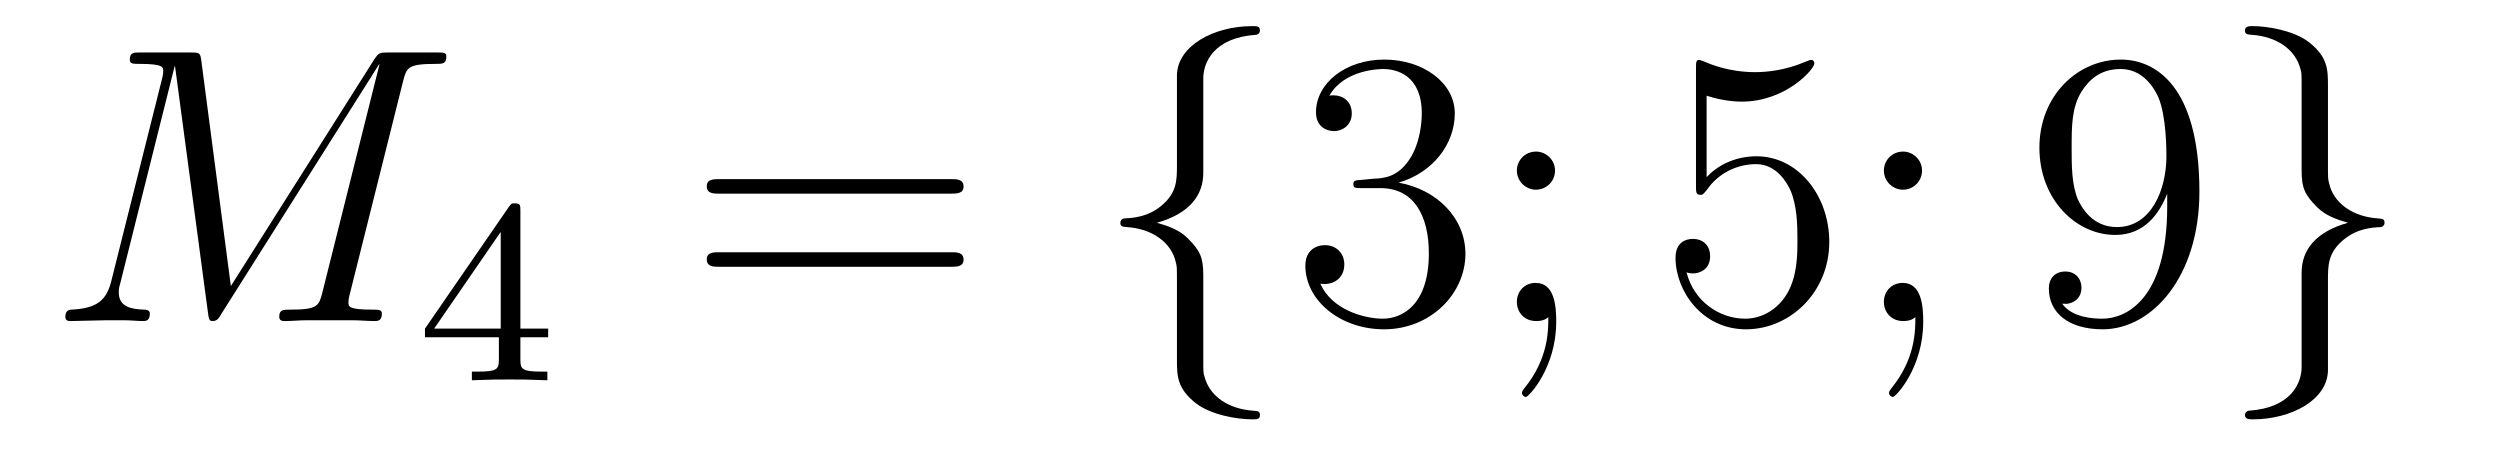
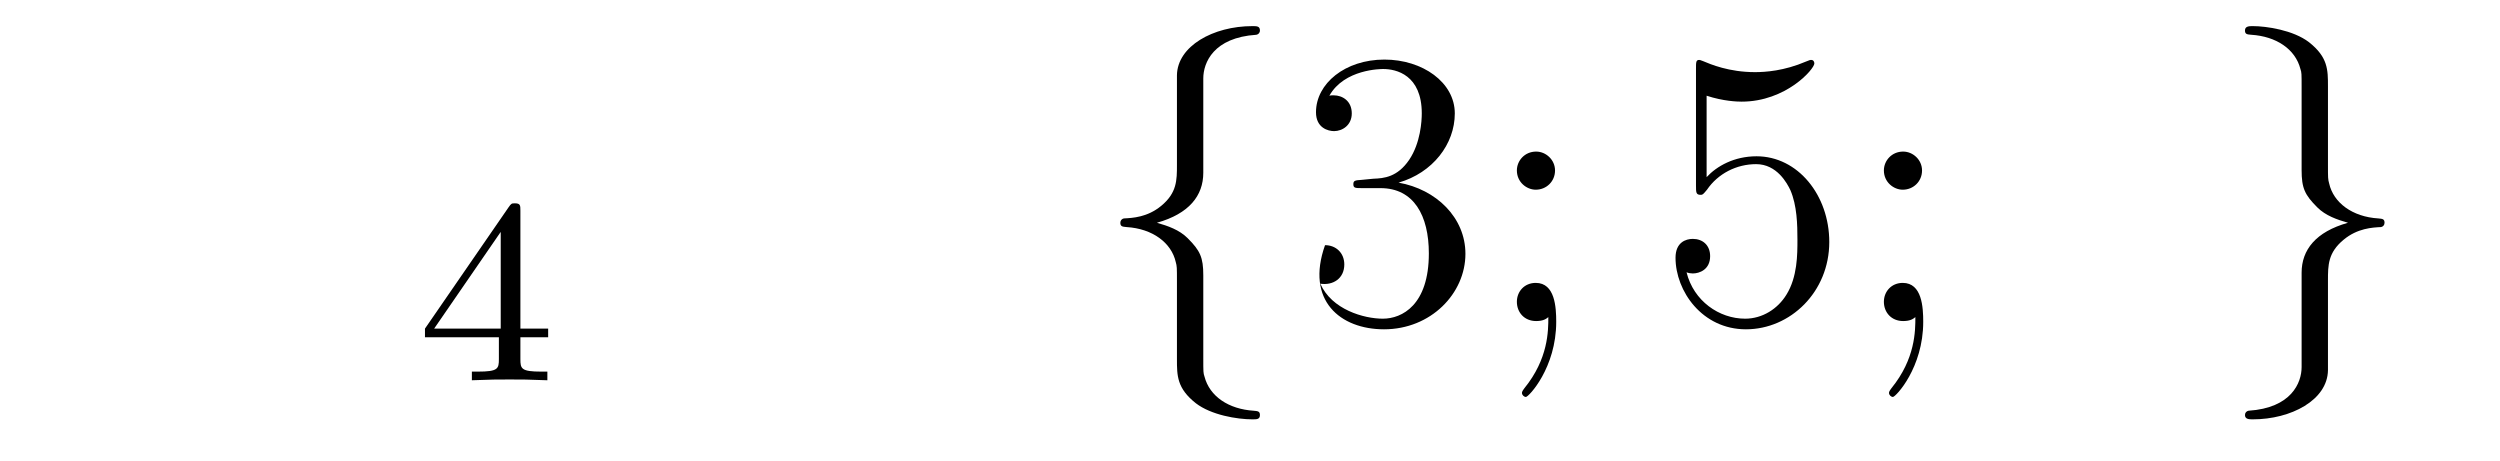
<svg xmlns="http://www.w3.org/2000/svg" height="14pt" version="1.1" viewBox="0 -14 76 14" width="76pt">
  <g id="page1">
    <g transform="matrix(1 0 0 1 -127 650)">
-       <path d="M139.254 -661.532C139.362 -661.938 139.386 -662.058 140.235 -662.058C140.462 -662.058 140.569 -662.058 140.569 -662.285C140.569 -662.405 140.486 -662.405 140.258 -662.405H138.824C138.525 -662.405 138.513 -662.393 138.382 -662.202L134.018 -655.304L133.122 -662.142C133.086 -662.405 133.074 -662.405 132.763 -662.405H131.281C131.054 -662.405 130.946 -662.405 130.946 -662.178C130.946 -662.058 131.054 -662.058 131.233 -662.058C131.962 -662.058 131.962 -661.962 131.962 -661.831C131.962 -661.807 131.962 -661.735 131.914 -661.556L130.384 -655.459C130.241 -654.886 129.966 -654.622 129.165 -654.587C129.129 -654.587 128.986 -654.575 128.986 -654.372C128.986 -654.24 129.093 -654.24 129.141 -654.24C129.38 -654.24 129.99 -654.264 130.229 -654.264H130.803C130.97 -654.264 131.173 -654.24 131.341 -654.24C131.424 -654.24 131.556 -654.24 131.556 -654.467C131.556 -654.575 131.436 -654.587 131.388 -654.587C130.994 -654.599 130.612 -654.67 130.612 -655.101C130.612 -655.22 130.612 -655.232 130.659 -655.4L132.309 -661.986H132.321L133.313 -654.563C133.349 -654.276 133.361 -654.24 133.468 -654.24C133.6 -654.24 133.66 -654.336 133.72 -654.443L138.525 -662.046H138.537L136.804 -655.125C136.696 -654.706 136.672 -654.587 135.835 -654.587C135.608 -654.587 135.489 -654.587 135.489 -654.372C135.489 -654.24 135.596 -654.24 135.668 -654.24C135.871 -654.24 136.11 -654.264 136.314 -654.264H137.724C137.928 -654.264 138.178 -654.24 138.382 -654.24C138.477 -654.24 138.609 -654.24 138.609 -654.467C138.609 -654.587 138.501 -654.587 138.322 -654.587C137.593 -654.587 137.593 -654.682 137.593 -654.802C137.593 -654.814 137.593 -654.897 137.617 -654.993L139.254 -661.532Z" fill-rule="evenodd" />
      <path d="M142.82 -657.596C142.82 -657.755 142.82 -657.819 142.652 -657.819C142.549 -657.819 142.541 -657.811 142.461 -657.699L139.919 -654.01V-653.747H142.166V-653.085C142.166 -652.791 142.142 -652.703 141.529 -652.703H141.345V-652.44C142.023 -652.464 142.039 -652.464 142.493 -652.464C142.947 -652.464 142.963 -652.464 143.64 -652.44V-652.703H143.457C142.843 -652.703 142.82 -652.791 142.82 -653.085V-653.747H143.664V-654.01H142.82V-657.596ZM142.222 -656.95V-654.01H140.198L142.222 -656.95Z" fill-rule="evenodd" />
-       <path d="M155.909 -658.113C156.076 -658.113 156.292 -658.113 156.292 -658.328C156.292 -658.555 156.088 -658.555 155.909 -658.555H148.868C148.701 -658.555 148.486 -658.555 148.486 -658.34C148.486 -658.113 148.689 -658.113 148.868 -658.113H155.909ZM155.909 -655.89C156.076 -655.89 156.292 -655.89 156.292 -656.105C156.292 -656.332 156.088 -656.332 155.909 -656.332H148.868C148.701 -656.332 148.486 -656.332 148.486 -656.117C148.486 -655.89 148.689 -655.89 148.868 -655.89H155.909Z" fill-rule="evenodd" />
      <path d="M163.58 -661.616C163.58 -662.094 163.891 -662.859 165.194 -662.943C165.254 -662.954 165.302 -663.002 165.302 -663.074C165.302 -663.206 165.206 -663.206 165.074 -663.206C163.879 -663.206 162.791 -662.596 162.779 -661.711V-658.986C162.779 -658.52 162.779 -658.137 162.301 -657.742C161.883 -657.396 161.428 -657.372 161.165 -657.36C161.106 -657.348 161.058 -657.3 161.058 -657.228C161.058 -657.109 161.13 -657.109 161.249 -657.097C162.038 -657.049 162.612 -656.619 162.743 -656.033C162.779 -655.902 162.779 -655.878 162.779 -655.447V-653.08C162.779 -652.578 162.779 -652.196 163.353 -651.742C163.819 -651.383 164.608 -651.252 165.074 -651.252C165.206 -651.252 165.302 -651.252 165.302 -651.383C165.302 -651.502 165.23 -651.502 165.11 -651.514C164.357 -651.562 163.772 -651.945 163.616 -652.554C163.58 -652.662 163.58 -652.686 163.58 -653.116V-655.627C163.58 -656.177 163.485 -656.38 163.102 -656.762C162.851 -657.013 162.504 -657.133 162.17 -657.228C163.15 -657.503 163.58 -658.053 163.58 -658.747V-661.616Z" fill-rule="evenodd" />
-       <path d="M168.393 -658.532C168.189 -658.52 168.142 -658.507 168.142 -658.4C168.142 -658.281 168.202 -658.281 168.417 -658.281H168.967C169.983 -658.281 170.437 -657.444 170.437 -656.296C170.437 -654.73 169.624 -654.312 169.038 -654.312C168.465 -654.312 167.484 -654.587 167.138 -655.376C167.52 -655.316 167.867 -655.531 167.867 -655.961C167.867 -656.308 167.616 -656.547 167.281 -656.547C166.994 -656.547 166.683 -656.38 166.683 -655.926C166.683 -654.862 167.747 -653.989 169.074 -653.989C170.497 -653.989 171.549 -655.077 171.549 -656.284C171.549 -657.384 170.664 -658.245 169.516 -658.448C170.556 -658.747 171.226 -659.619 171.226 -660.552C171.226 -661.496 170.246 -662.189 169.086 -662.189C167.891 -662.189 167.006 -661.46 167.006 -660.588C167.006 -660.109 167.377 -660.014 167.556 -660.014C167.807 -660.014 168.094 -660.193 168.094 -660.552C168.094 -660.934 167.807 -661.102 167.544 -661.102C167.472 -661.102 167.449 -661.102 167.413 -661.09C167.867 -661.902 168.99 -661.902 169.05 -661.902C169.445 -661.902 170.222 -661.723 170.222 -660.552C170.222 -660.325 170.186 -659.655 169.839 -659.141C169.481 -658.615 169.074 -658.579 168.751 -658.567L168.393 -658.532ZM174.273 -658.818C174.273 -659.141 173.998 -659.392 173.699 -659.392C173.352 -659.392 173.113 -659.117 173.113 -658.818C173.113 -658.46 173.412 -658.233 173.687 -658.233C174.01 -658.233 174.273 -658.484 174.273 -658.818ZM174.069 -654.36C174.069 -653.941 174.069 -653.092 173.34 -652.196C173.268 -652.1 173.268 -652.076 173.268 -652.053C173.268 -651.993 173.328 -651.933 173.388 -651.933C173.472 -651.933 174.309 -652.818 174.309 -654.216C174.309 -654.658 174.273 -655.4 173.687 -655.4C173.34 -655.4 173.113 -655.137 173.113 -654.826C173.113 -654.503 173.34 -654.24 173.699 -654.24C173.926 -654.24 174.01 -654.312 174.069 -654.36Z" fill-rule="evenodd" />
+       <path d="M168.393 -658.532C168.189 -658.52 168.142 -658.507 168.142 -658.4C168.142 -658.281 168.202 -658.281 168.417 -658.281H168.967C169.983 -658.281 170.437 -657.444 170.437 -656.296C170.437 -654.73 169.624 -654.312 169.038 -654.312C168.465 -654.312 167.484 -654.587 167.138 -655.376C167.52 -655.316 167.867 -655.531 167.867 -655.961C167.867 -656.308 167.616 -656.547 167.281 -656.547C166.683 -654.862 167.747 -653.989 169.074 -653.989C170.497 -653.989 171.549 -655.077 171.549 -656.284C171.549 -657.384 170.664 -658.245 169.516 -658.448C170.556 -658.747 171.226 -659.619 171.226 -660.552C171.226 -661.496 170.246 -662.189 169.086 -662.189C167.891 -662.189 167.006 -661.46 167.006 -660.588C167.006 -660.109 167.377 -660.014 167.556 -660.014C167.807 -660.014 168.094 -660.193 168.094 -660.552C168.094 -660.934 167.807 -661.102 167.544 -661.102C167.472 -661.102 167.449 -661.102 167.413 -661.09C167.867 -661.902 168.99 -661.902 169.05 -661.902C169.445 -661.902 170.222 -661.723 170.222 -660.552C170.222 -660.325 170.186 -659.655 169.839 -659.141C169.481 -658.615 169.074 -658.579 168.751 -658.567L168.393 -658.532ZM174.273 -658.818C174.273 -659.141 173.998 -659.392 173.699 -659.392C173.352 -659.392 173.113 -659.117 173.113 -658.818C173.113 -658.46 173.412 -658.233 173.687 -658.233C174.01 -658.233 174.273 -658.484 174.273 -658.818ZM174.069 -654.36C174.069 -653.941 174.069 -653.092 173.34 -652.196C173.268 -652.1 173.268 -652.076 173.268 -652.053C173.268 -651.993 173.328 -651.933 173.388 -651.933C173.472 -651.933 174.309 -652.818 174.309 -654.216C174.309 -654.658 174.273 -655.4 173.687 -655.4C173.34 -655.4 173.113 -655.137 173.113 -654.826C173.113 -654.503 173.34 -654.24 173.699 -654.24C173.926 -654.24 174.01 -654.312 174.069 -654.36Z" fill-rule="evenodd" />
      <path d="M178.881 -661.09C179.394 -660.922 179.813 -660.91 179.945 -660.91C181.296 -660.91 182.156 -661.902 182.156 -662.07C182.156 -662.118 182.132 -662.178 182.061 -662.178C182.036 -662.178 182.013 -662.178 181.905 -662.13C181.236 -661.843 180.662 -661.807 180.351 -661.807C179.562 -661.807 179 -662.046 178.773 -662.142C178.689 -662.178 178.665 -662.178 178.654 -662.178C178.558 -662.178 178.558 -662.106 178.558 -661.914V-658.364C178.558 -658.149 178.558 -658.077 178.701 -658.077C178.761 -658.077 178.773 -658.089 178.893 -658.233C179.227 -658.723 179.789 -659.01 180.387 -659.01C181.02 -659.01 181.331 -658.424 181.427 -658.221C181.63 -657.754 181.642 -657.169 181.642 -656.714C181.642 -656.26 181.642 -655.579 181.307 -655.041C181.044 -654.611 180.578 -654.312 180.052 -654.312C179.263 -654.312 178.486 -654.85 178.271 -655.722C178.331 -655.698 178.402 -655.687 178.462 -655.687C178.665 -655.687 178.988 -655.806 178.988 -656.212C178.988 -656.547 178.761 -656.738 178.462 -656.738C178.247 -656.738 177.936 -656.631 177.936 -656.165C177.936 -655.148 178.749 -653.989 180.076 -653.989C181.427 -653.989 182.61 -655.125 182.61 -656.643C182.61 -658.065 181.654 -659.249 180.399 -659.249C179.717 -659.249 179.191 -658.95 178.881 -658.615V-661.09ZM185.43 -658.818C185.43 -659.141 185.155 -659.392 184.856 -659.392C184.509 -659.392 184.27 -659.117 184.27 -658.818C184.27 -658.46 184.569 -658.233 184.844 -658.233C185.167 -658.233 185.43 -658.484 185.43 -658.818ZM185.227 -654.36C185.227 -653.941 185.227 -653.092 184.498 -652.196C184.426 -652.1 184.426 -652.076 184.426 -652.053C184.426 -651.993 184.486 -651.933 184.545 -651.933C184.629 -651.933 185.466 -652.818 185.466 -654.216C185.466 -654.658 185.43 -655.4 184.844 -655.4C184.498 -655.4 184.27 -655.137 184.27 -654.826C184.27 -654.503 184.498 -654.24 184.856 -654.24C185.083 -654.24 185.167 -654.312 185.227 -654.36Z" fill-rule="evenodd" />
-       <path d="M192.883 -657.719C192.883 -654.897 191.628 -654.312 190.911 -654.312C190.624 -654.312 189.99 -654.348 189.691 -654.766H189.763C189.846 -654.742 190.277 -654.814 190.277 -655.256C190.277 -655.519 190.098 -655.746 189.787 -655.746S189.285 -655.543 189.285 -655.232C189.285 -654.491 189.882 -653.989 190.922 -653.989C192.416 -653.989 193.862 -655.579 193.862 -658.173C193.862 -661.388 192.524 -662.189 191.472 -662.189C190.157 -662.189 188.998 -661.09 188.998 -659.512C188.998 -657.934 190.11 -656.858 191.305 -656.858C192.19 -656.858 192.644 -657.503 192.883 -658.113V-657.719ZM191.353 -657.097C190.599 -657.097 190.277 -657.707 190.169 -657.934C189.978 -658.388 189.978 -658.962 189.978 -659.5C189.978 -660.169 189.978 -660.743 190.289 -661.233C190.504 -661.556 190.827 -661.902 191.472 -661.902C192.154 -661.902 192.5 -661.305 192.62 -661.03C192.859 -660.444 192.859 -659.428 192.859 -659.249C192.859 -658.245 192.404 -657.097 191.353 -657.097Z" fill-rule="evenodd" />
      <path d="M196.969 -652.841C196.969 -652.363 196.658 -651.598 195.355 -651.514C195.295 -651.502 195.247 -651.455 195.247 -651.383C195.247 -651.252 195.379 -651.252 195.486 -651.252C196.646 -651.252 197.758 -651.837 197.77 -652.746V-655.471C197.77 -655.938 197.77 -656.32 198.248 -656.714C198.666 -657.061 199.121 -657.085 199.384 -657.097C199.444 -657.109 199.49 -657.157 199.49 -657.228C199.49 -657.348 199.42 -657.348 199.3 -657.36C198.511 -657.408 197.936 -657.838 197.806 -658.424C197.77 -658.555 197.77 -658.579 197.77 -659.01V-661.377C197.77 -661.879 197.77 -662.261 197.196 -662.715C196.717 -663.086 195.893 -663.206 195.486 -663.206C195.379 -663.206 195.247 -663.206 195.247 -663.074C195.247 -662.954 195.319 -662.954 195.438 -662.943C196.192 -662.895 196.777 -662.512 196.933 -661.902C196.969 -661.795 196.969 -661.771 196.969 -661.341V-658.83C196.969 -658.281 197.064 -658.077 197.447 -657.695C197.698 -657.444 198.044 -657.324 198.379 -657.228C197.399 -656.953 196.969 -656.404 196.969 -655.71V-652.841Z" fill-rule="evenodd" />
    </g>
  </g>
</svg>